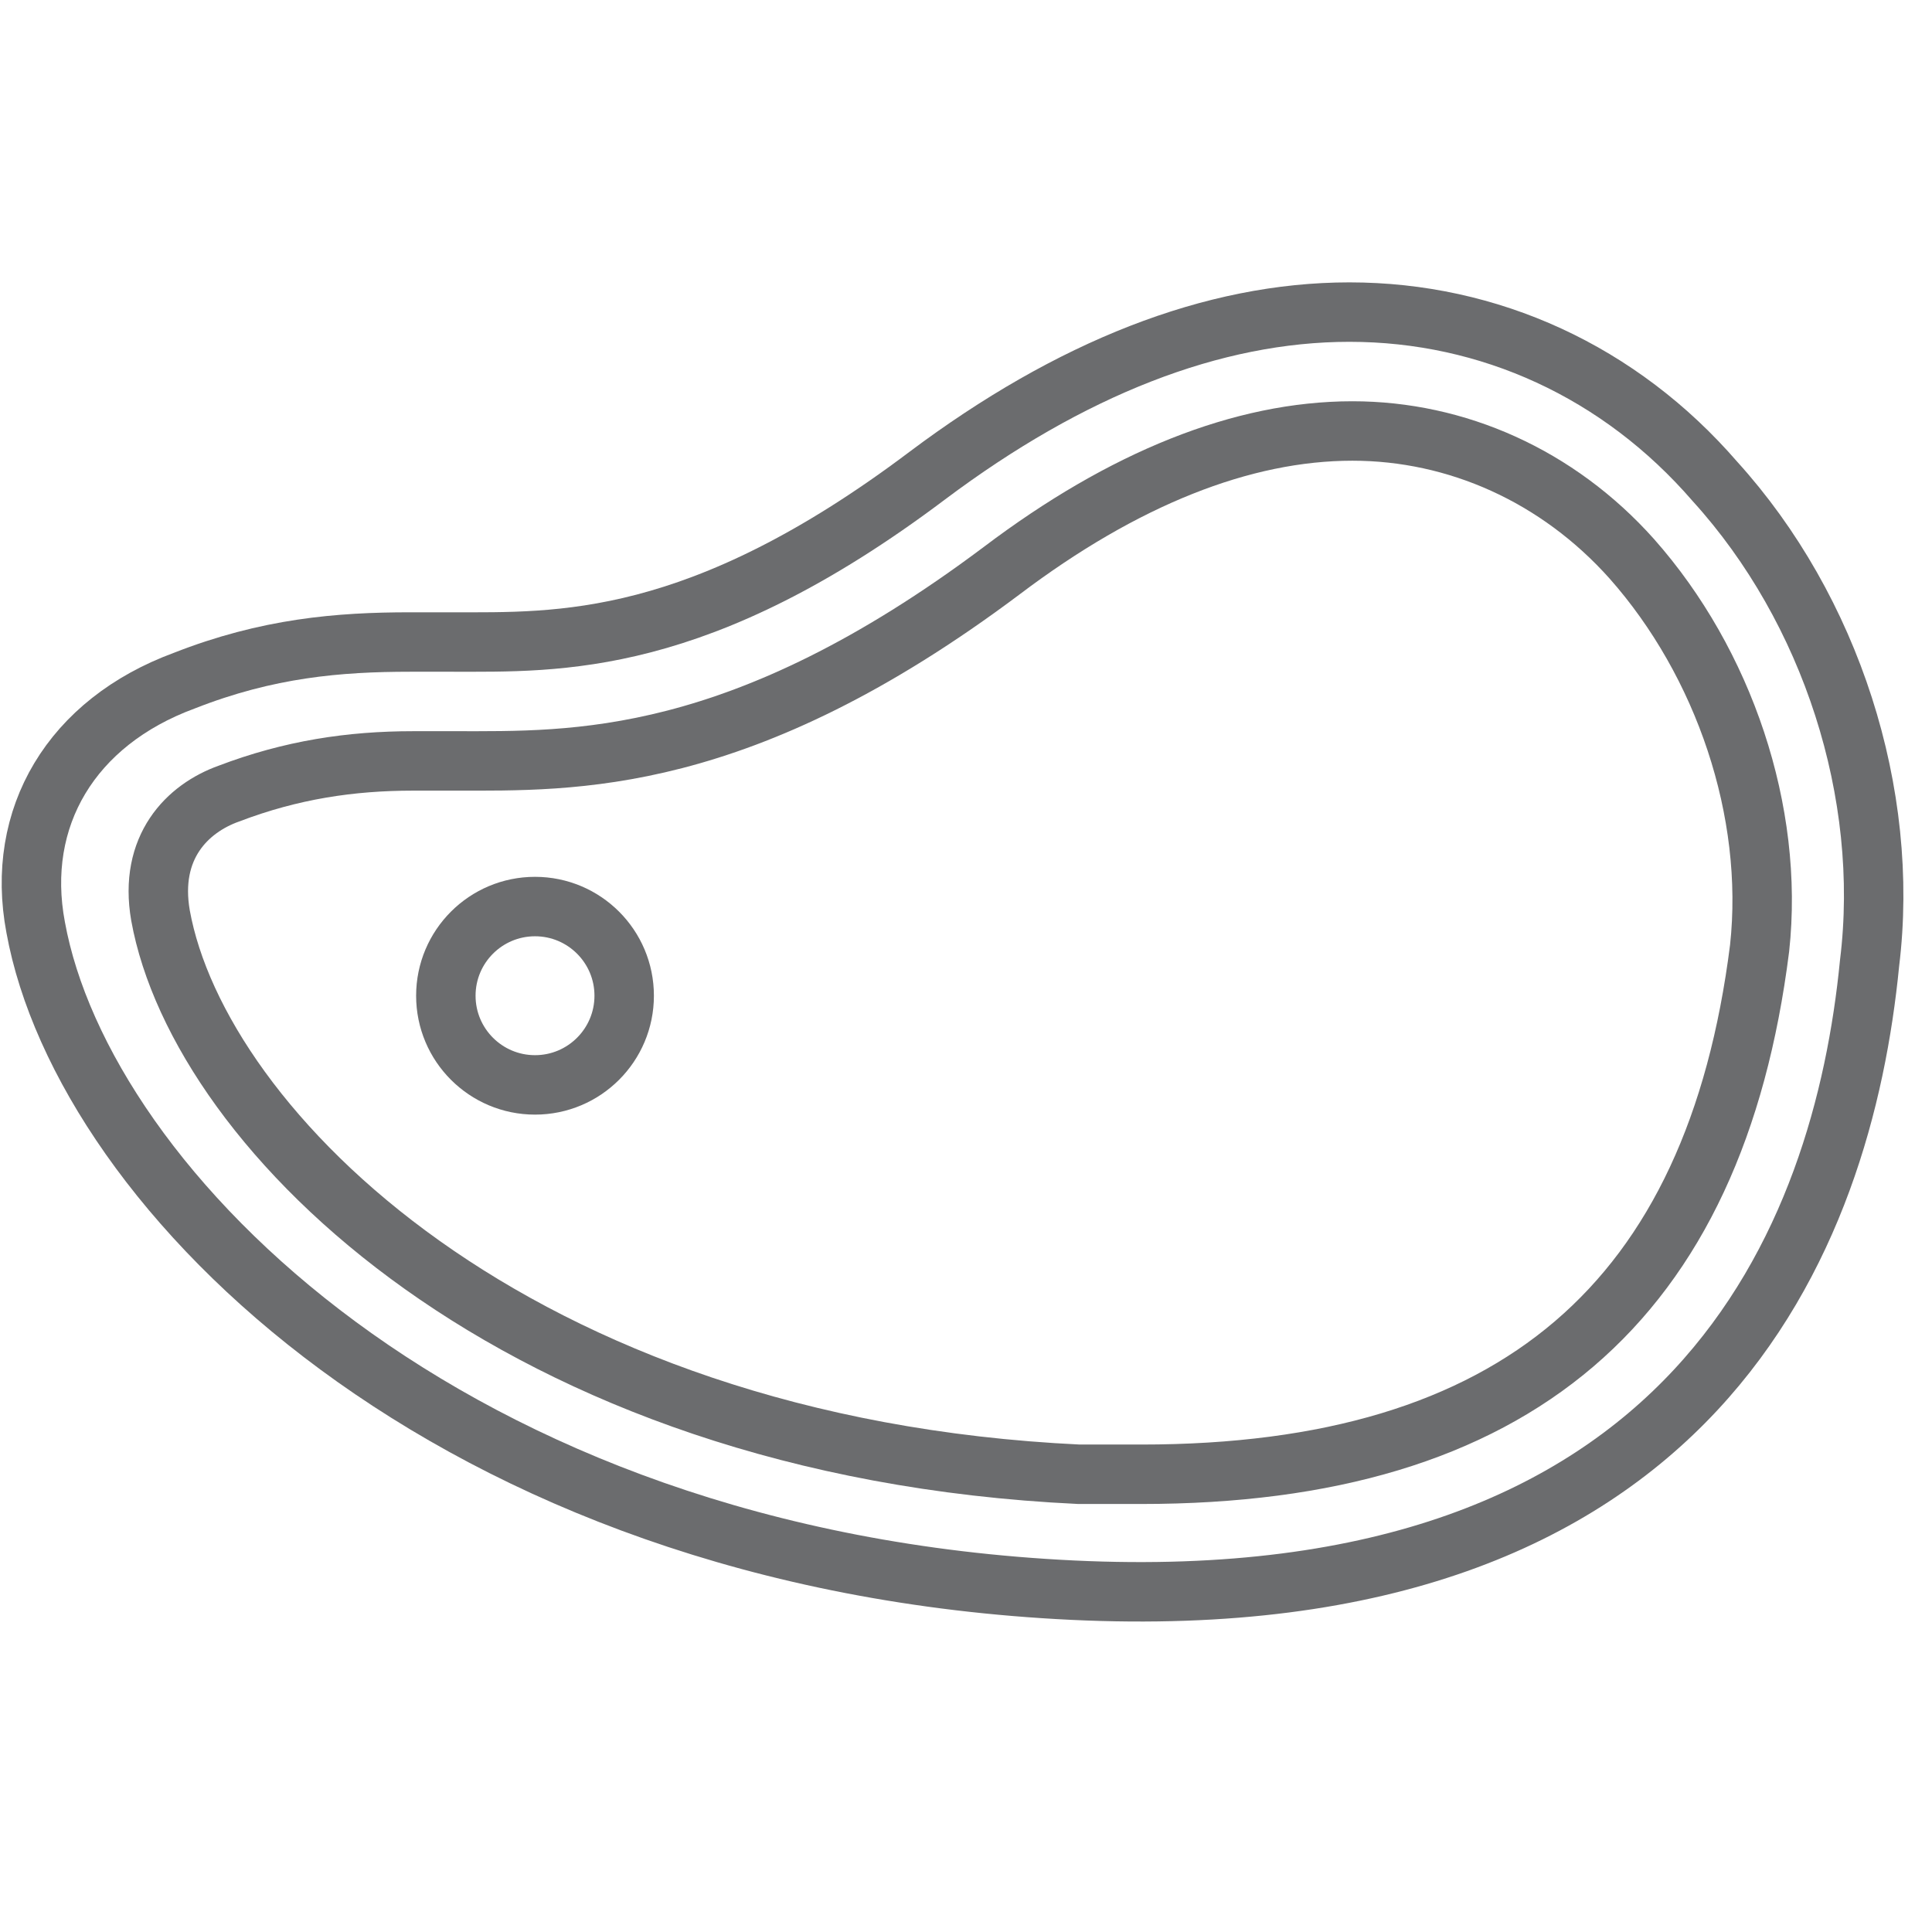
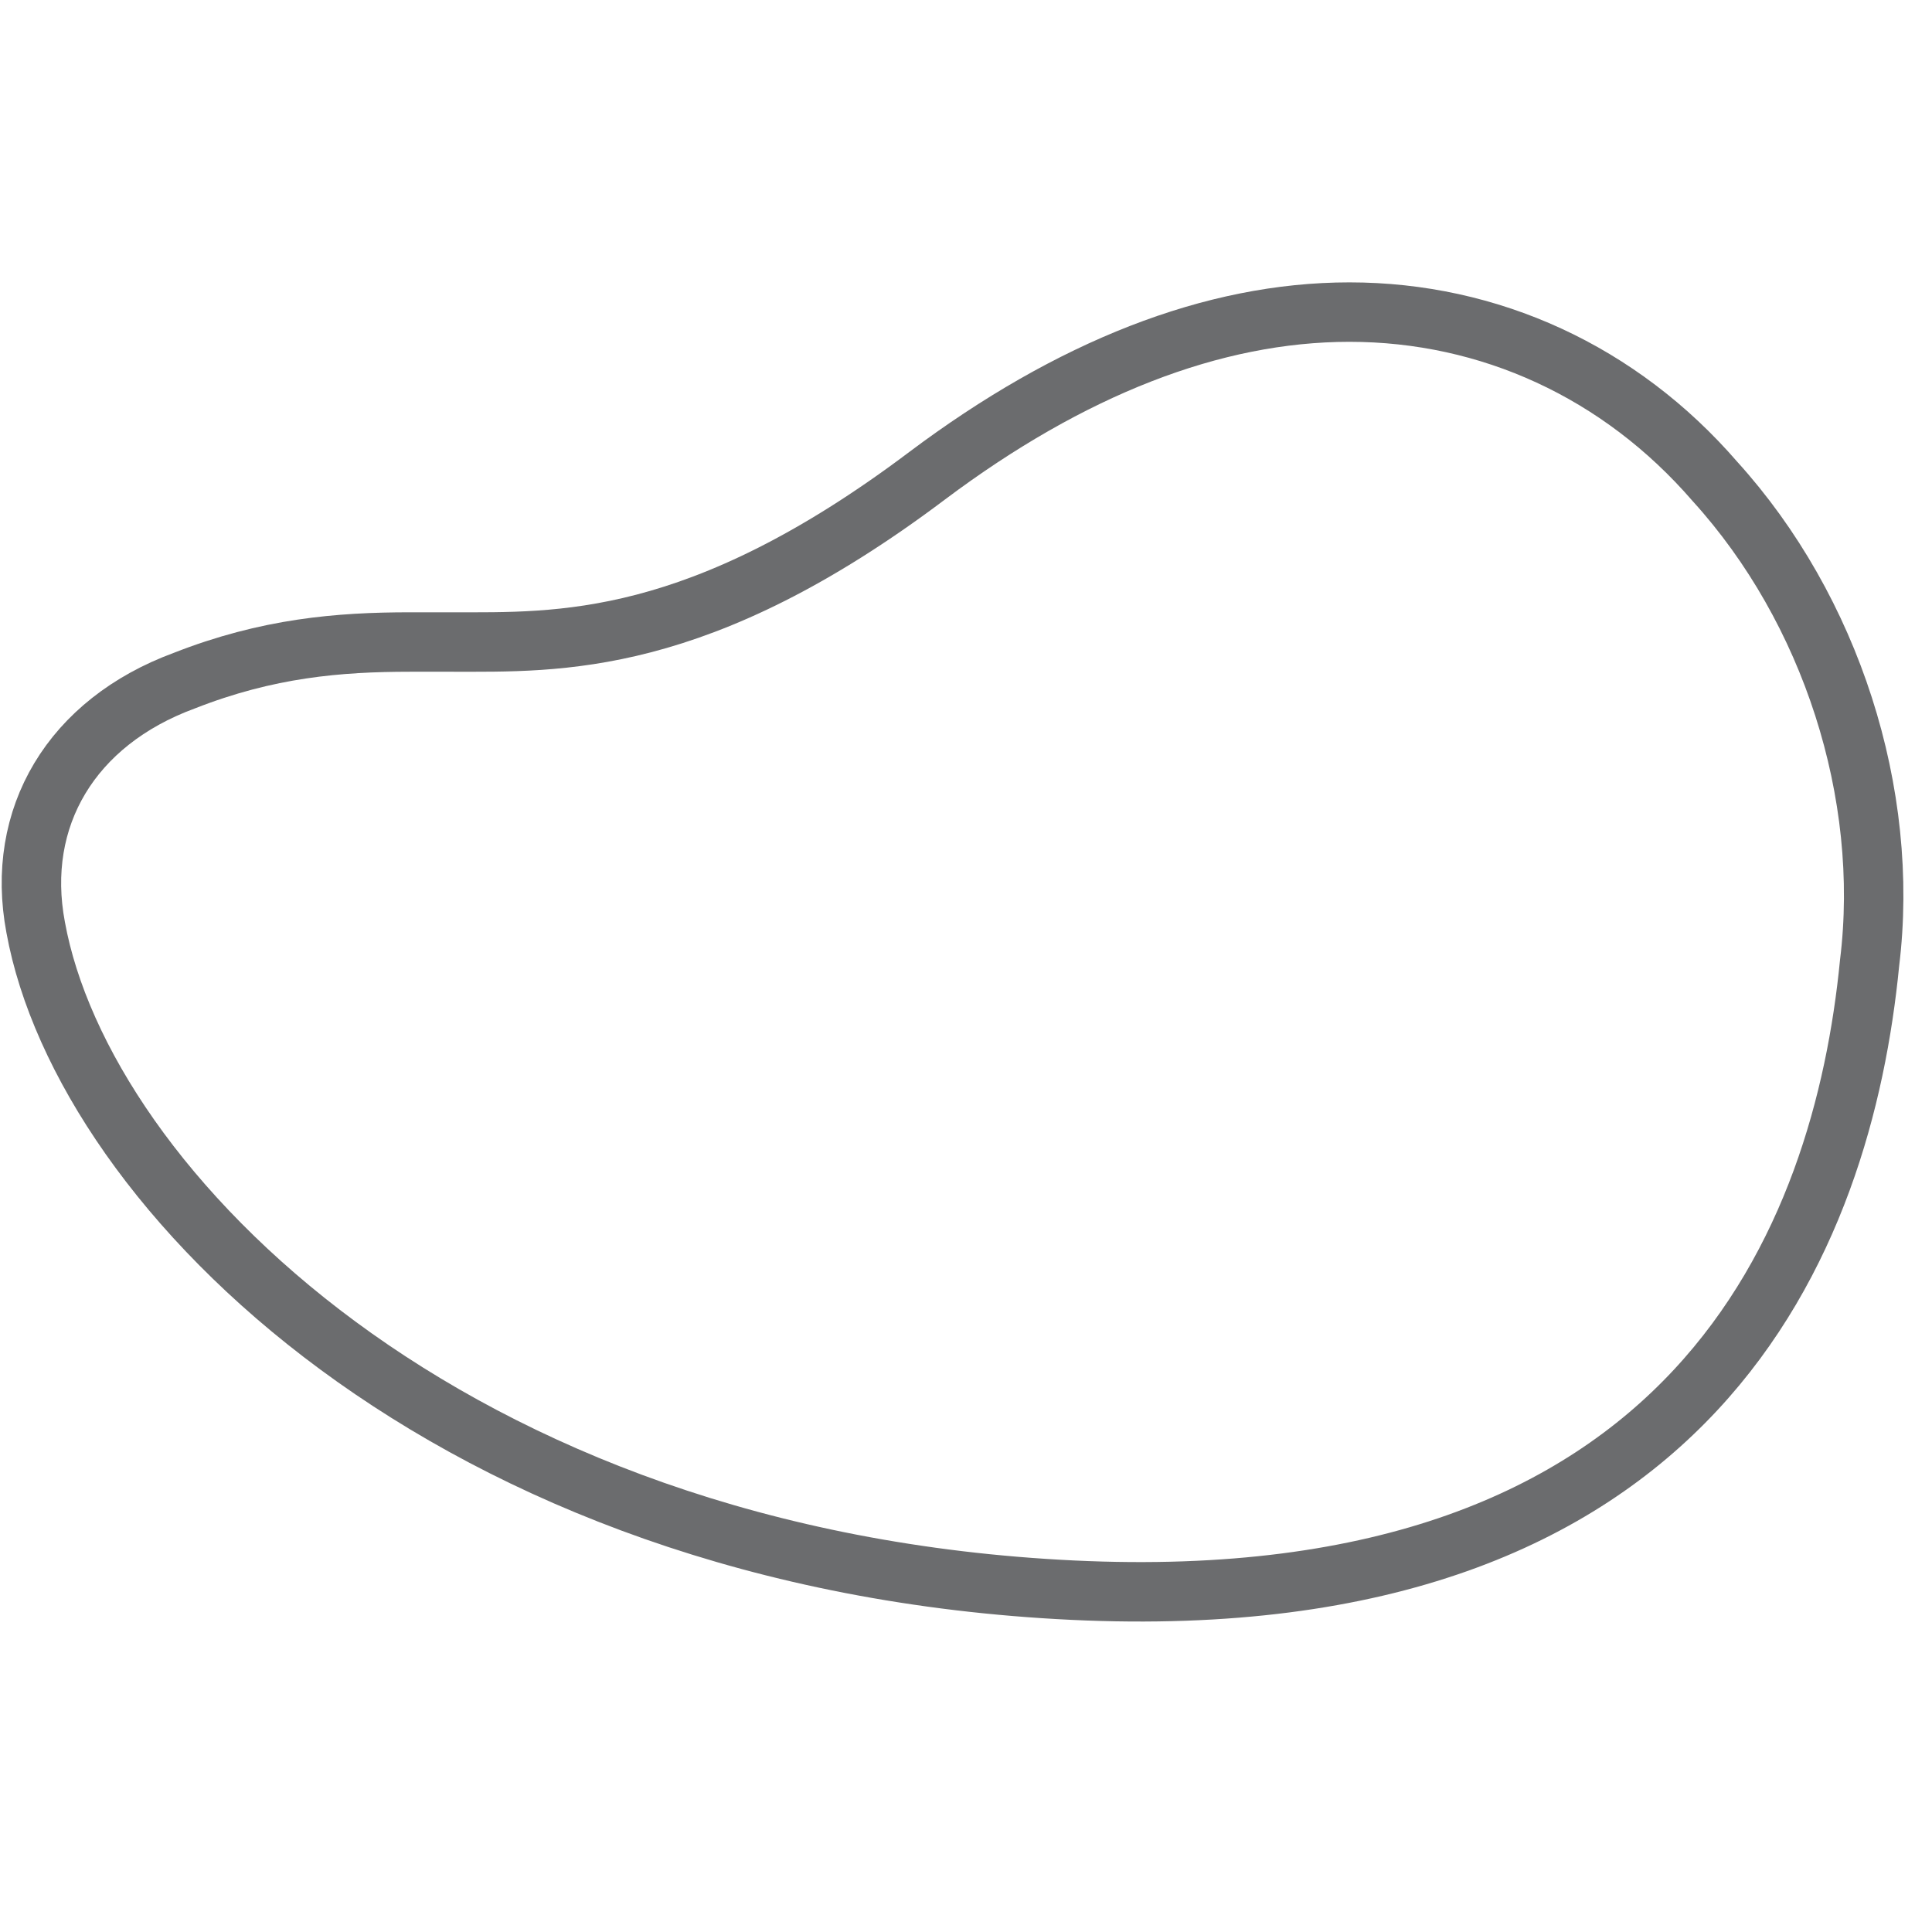
<svg xmlns="http://www.w3.org/2000/svg" xmlns:ns1="http://www.bohemiancoding.com/sketch/ns" width="800px" height="800px" viewBox="0 -9.5 65 65" version="1.1">
  <title>Meat</title>
  <desc>Created with Sketch.</desc>
  <defs>

</defs>
  <g id="Page-1" stroke="none" stroke-width="1" fill="none" fill-rule="evenodd" ns1:type="MSPage">
    <g id="Meat" ns1:type="MSLayerGroup" transform="translate(1, 1)" stroke="#6B6C6E" stroke-width="2">
      <path d="M35.1,43 C14.1,42 1.8,29.5 0.2,20.7 C-0.5,17 1.4,13.8 5.2,12.4 C8,11.3 10.4,11.1 12.8,11.1 L14.2,11.1 C17.8,11.1 22.5,11.3 30.2,5.5 C35,1.9 39.8,2.27373675e-13 44.4,2.27373675e-13 C49.1,2.27373675e-13 53.5,2 56.7,5.7 C60.6,10 62.6,16.2 61.9,21.9 C61,31.1 56.1,44 35.1,43 L35.1,43 Z" id="Shape" ns1:type="MSShapeGroup">

</path>
-       <path d="M37.4,39.1 L35.3,39.1 C16.3,38.2 5.7,27.5 4.4,20.3 C4,18 5.3,16.7 6.7,16.2 C8.8,15.4 10.8,15.1 12.9,15.1 L14.3,15.1 C18.3,15.1 23.9,15.3 32.7,8.7 C36.8,5.6 40.8,4 44.5,4 C48,4 51.4,5.5 53.9,8.3 C57,11.8 58.7,16.8 58.2,21.4 C56.7,33.3 50,39.1 37.4,39.1 L37.4,39.1 Z" id="Shape" ns1:type="MSShapeGroup">
- 
- </path>
-       <circle id="Oval" ns1:type="MSShapeGroup" cx="17" cy="23" r="3">
- 
- </circle>
    </g>
  </g>
</svg>